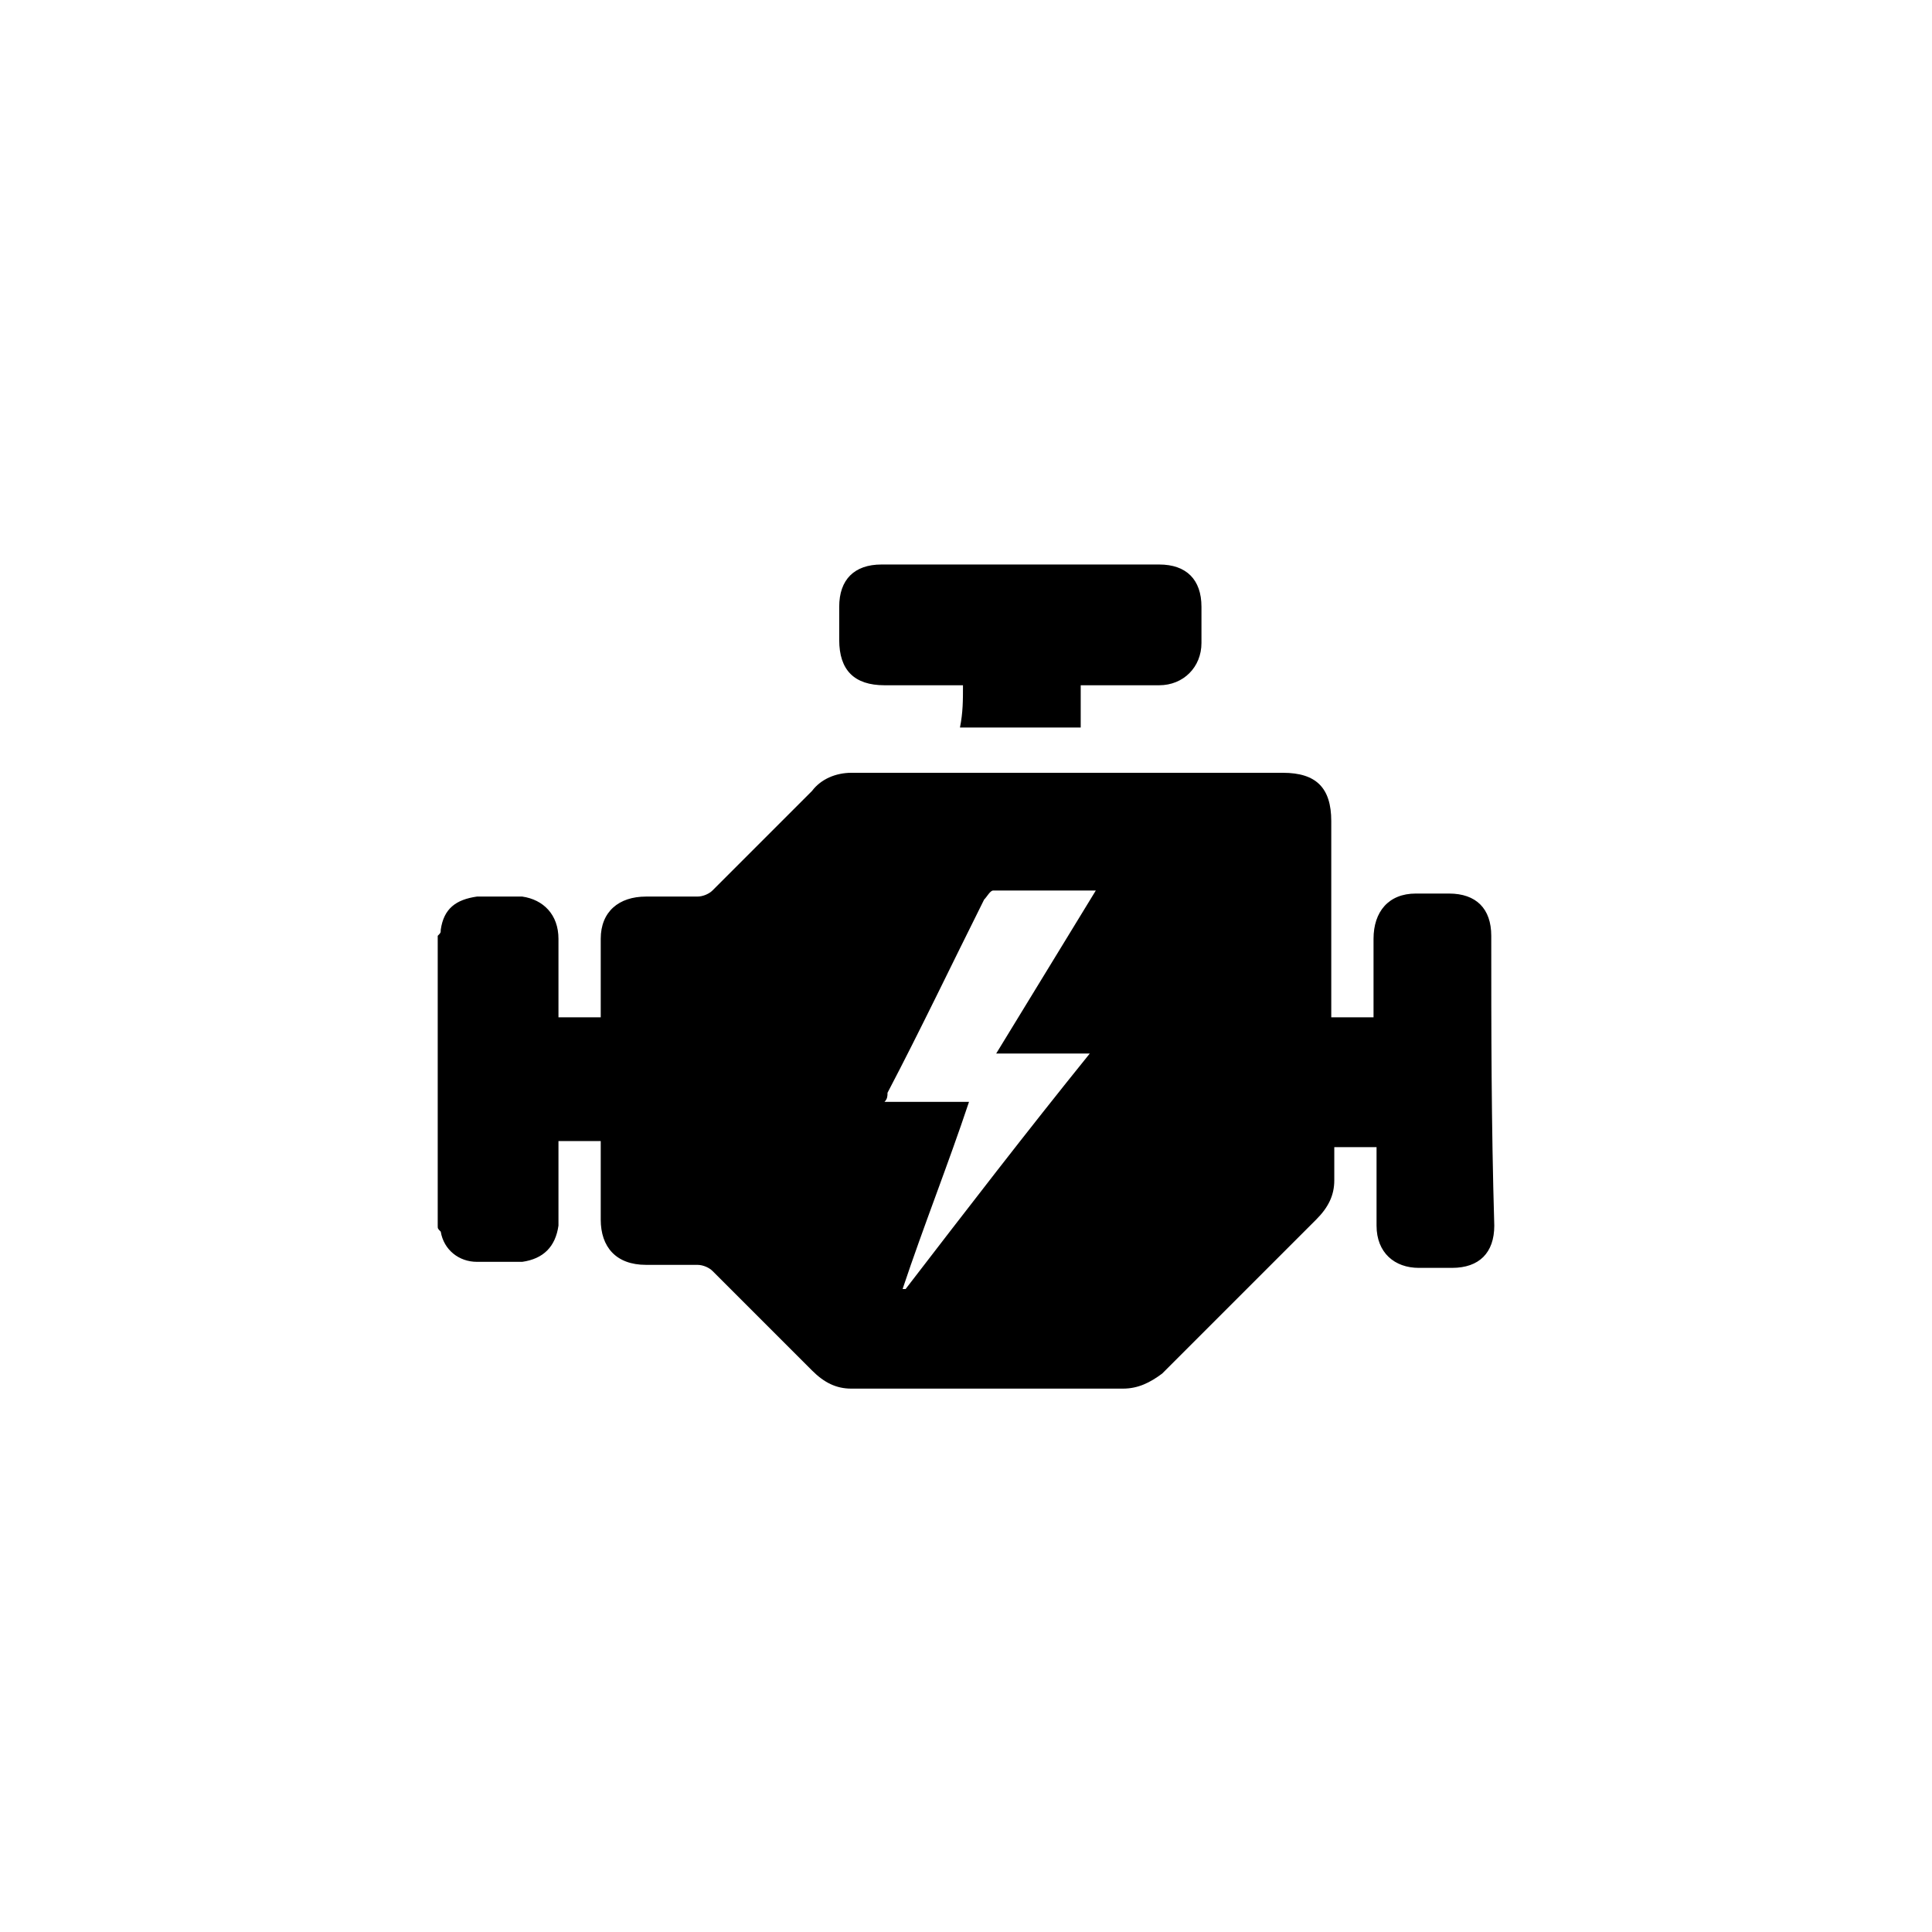
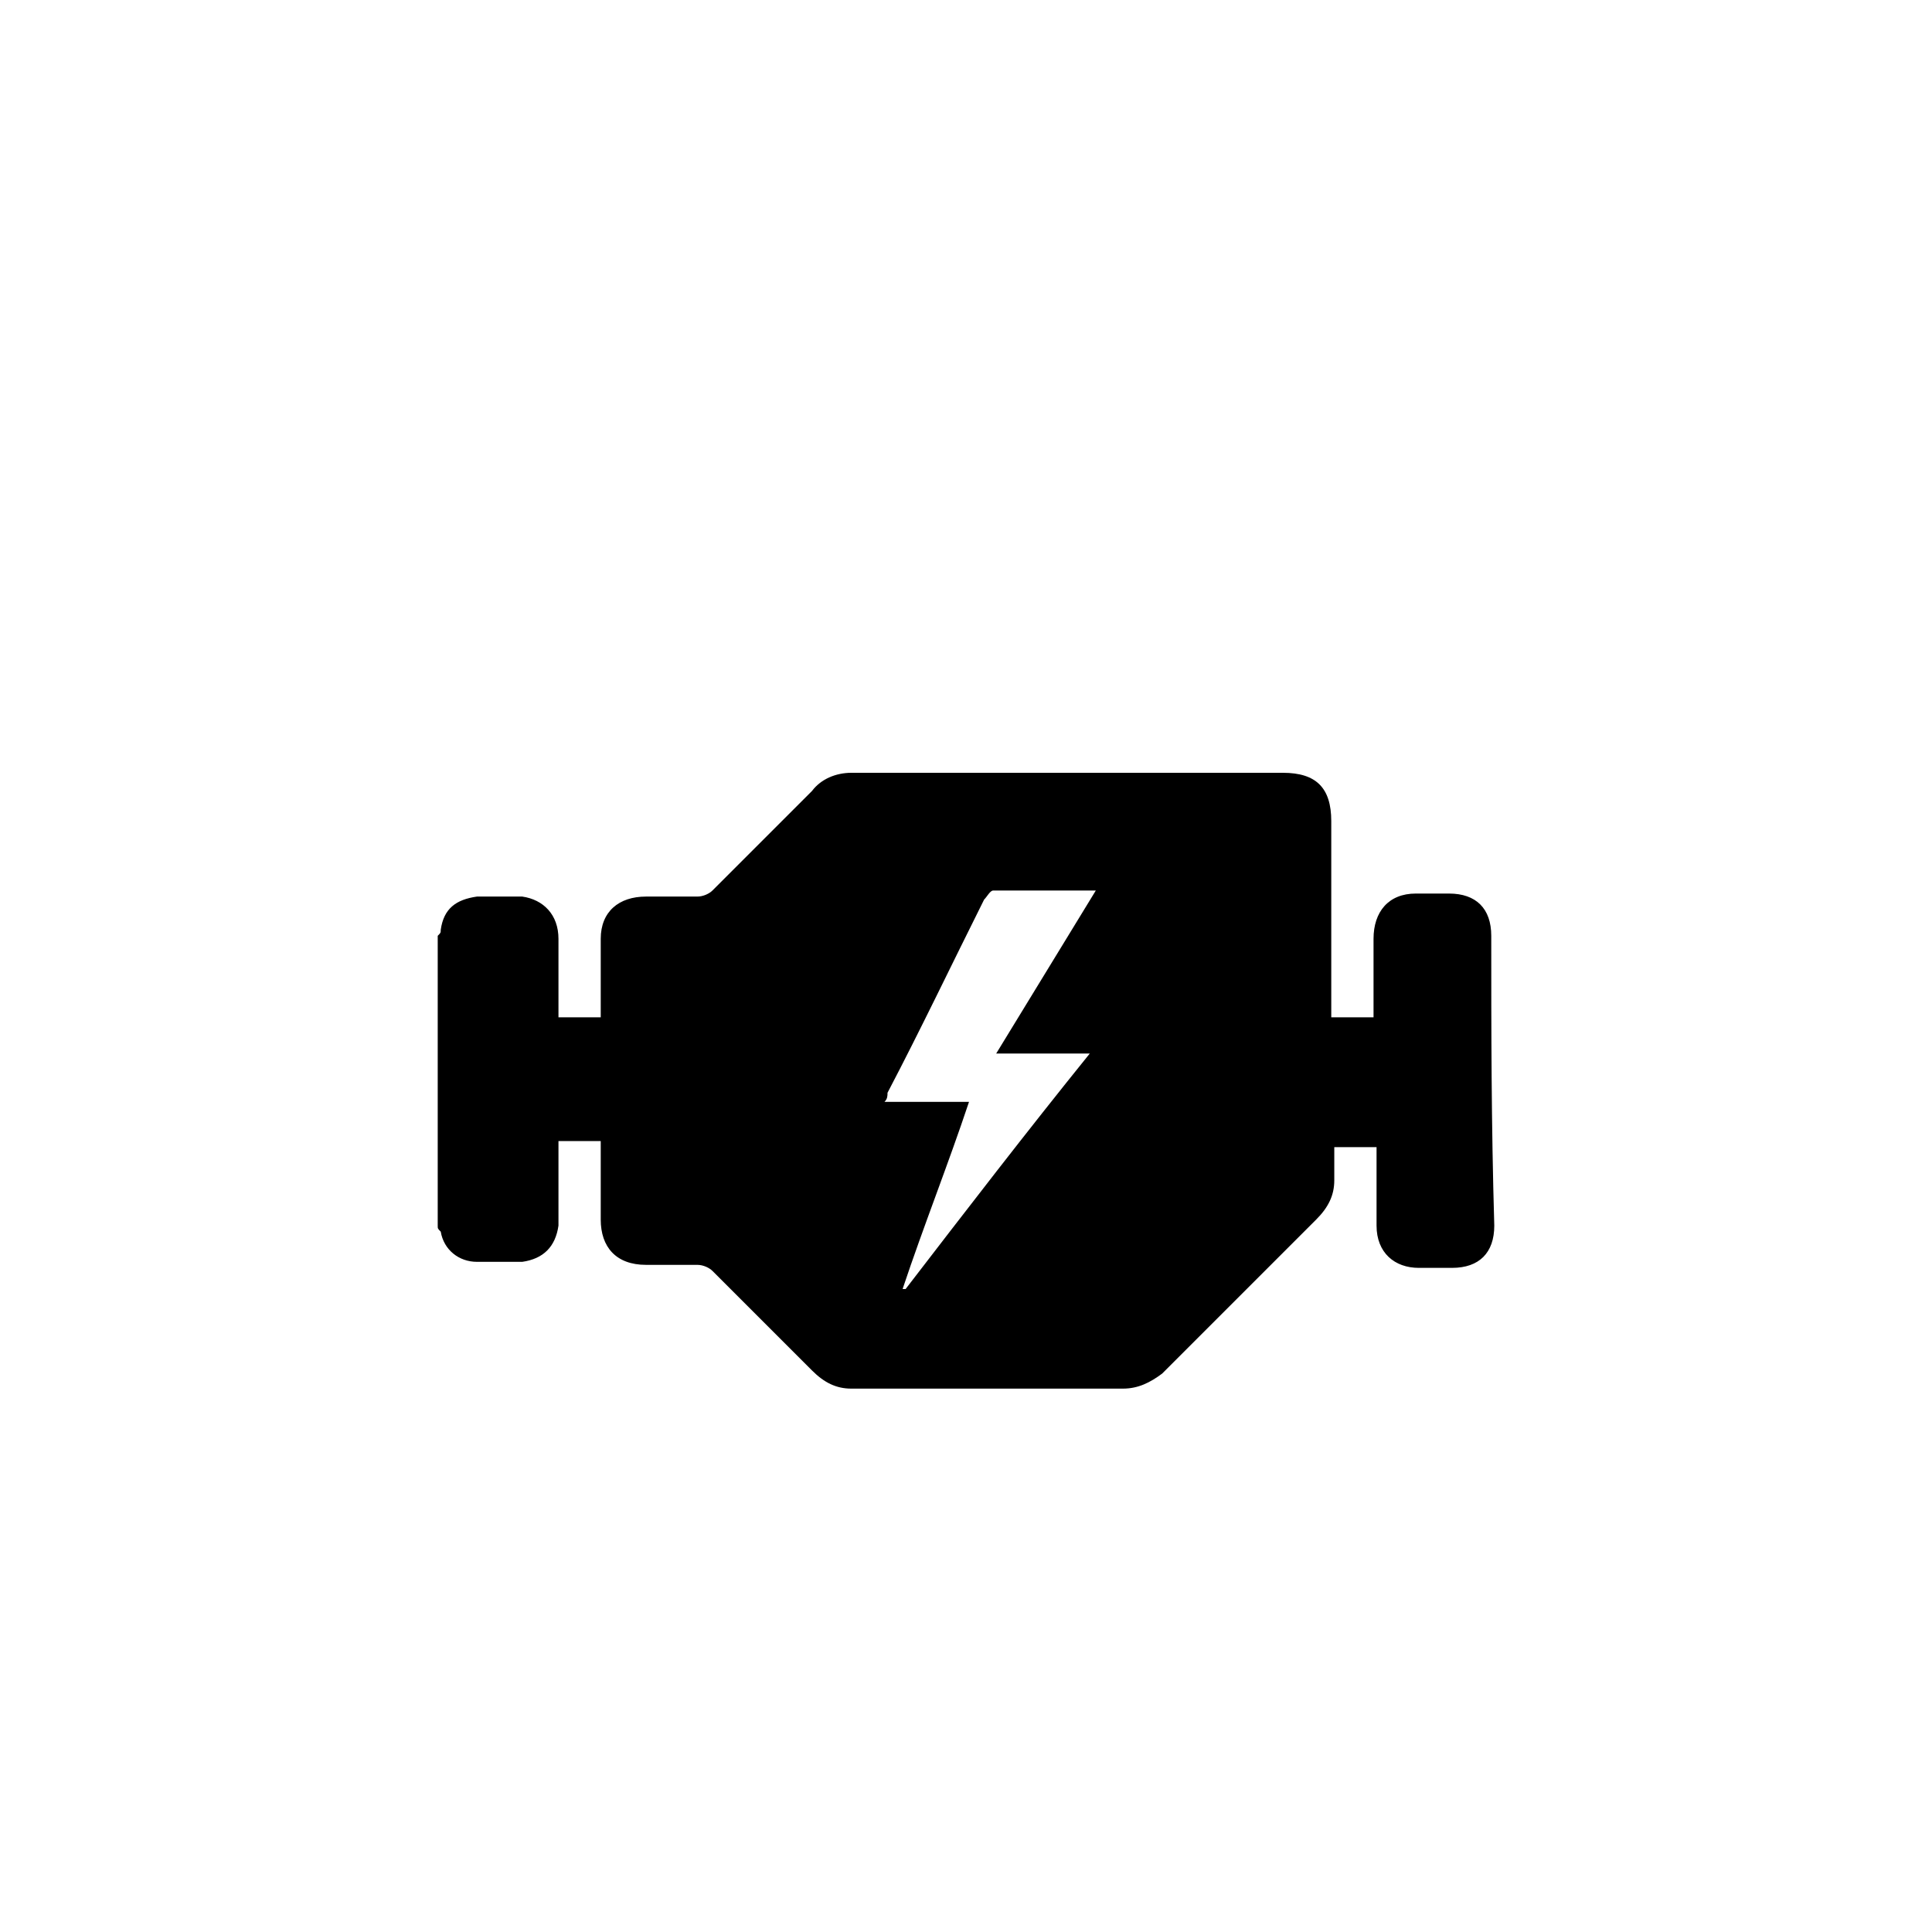
<svg xmlns="http://www.w3.org/2000/svg" version="1.1" x="0px" y="0px" width="64px" height="64px" viewBox="0 0 64 64" id="icon-engine-repair">
-   <path d="M31.9,22.7c-0.9,0-1.7,0-2.6,0c-1,0-1.5-0.5-1.5-1.5c0-0.4,0-0.7,0-1.1c0-0.9,0.5-1.4,1.4-1.4c3.1,0,6.2,0,9.2,0         c0.9,0,1.4,0.5,1.4,1.4c0,0.4,0,0.8,0,1.2c0,0.8-0.6,1.4-1.4,1.4c-0.9,0-1.7,0-2.6,0c0,0.5,0,0.9,0,1.4c-1.4,0-2.7,0-4,0         C31.9,23.6,31.9,23.2,31.9,22.7z" />
  <path d="M49.4,31c0-0.9-0.5-1.4-1.4-1.4c-0.4,0-0.8,0-1.1,0c-0.9,0-1.4,0.6-1.4,1.5c0,0.7,0,1.5,0,2.2c0,0.1,0,0.2,0,0.4         c-0.5,0-0.9,0-1.4,0c0-0.2,0-0.3,0-0.4c0-2,0-4.1,0-6.1c0-1.1-0.5-1.6-1.6-1.6c-4.8,0-9.6,0-14.3,0c-0.5,0-1,0.2-1.3,0.6         c-1.1,1.1-2.2,2.2-3.3,3.3c-0.1,0.1-0.3,0.2-0.5,0.2c-0.6,0-1.2,0-1.7,0c-0.9,0-1.5,0.5-1.5,1.4c0,0.7,0,1.5,0,2.2         c0,0.1,0,0.2,0,0.4c-0.5,0-0.9,0-1.4,0c0-0.2,0-0.3,0-0.4c0-0.7,0-1.5,0-2.2c0-0.8-0.5-1.3-1.2-1.4c-0.5,0-1,0-1.5,0         c-0.7,0.1-1.1,0.4-1.2,1.1c0,0.1,0,0.1-0.1,0.2c0,3.2,0,6.4,0,9.6c0,0.1,0,0.1,0.1,0.2c0.1,0.6,0.6,1,1.2,1c0.5,0,1,0,1.5,0         c0.7-0.1,1.1-0.5,1.2-1.2c0-0.3,0-0.7,0-1c0-0.6,0-1.2,0-1.8c0.5,0,0.9,0,1.4,0c0,0.9,0,1.7,0,2.6c0,0.9,0.5,1.5,1.5,1.5         c0.6,0,1.1,0,1.7,0c0.2,0,0.4,0.1,0.5,0.2c1.1,1.1,2.2,2.2,3.3,3.3c0.4,0.4,0.8,0.6,1.3,0.6c3,0,6,0,9,0c0.5,0,0.9-0.2,1.3-0.5         c1.7-1.7,3.4-3.4,5.1-5.1c0.4-0.4,0.6-0.8,0.6-1.3c0-0.4,0-0.7,0-1.1c0.5,0,0.9,0,1.4,0c0,0.2,0,0.3,0,0.4c0,0.7,0,1.5,0,2.2         c0,0.9,0.6,1.4,1.4,1.4c0.4,0,0.7,0,1.1,0c0.9,0,1.4-0.5,1.4-1.4C49.4,37.2,49.4,34.1,49.4,31z M36.1,34.9         C34,37.5,32,40.1,30,42.7c0,0,0,0-0.1,0c0.7-2.1,1.5-4.1,2.2-6.2c-1,0-1.8,0-2.8,0c0.1-0.1,0.1-0.2,0.1-0.3         c1.1-2.1,2.1-4.2,3.2-6.4c0.1-0.1,0.2-0.3,0.3-0.3c1.1,0,2.1,0,3.2,0c0,0,0.1,0,0.2,0c-1.1,1.8-2.2,3.6-3.3,5.4         C34.1,34.9,35.1,34.9,36.1,34.9z" />
</svg>